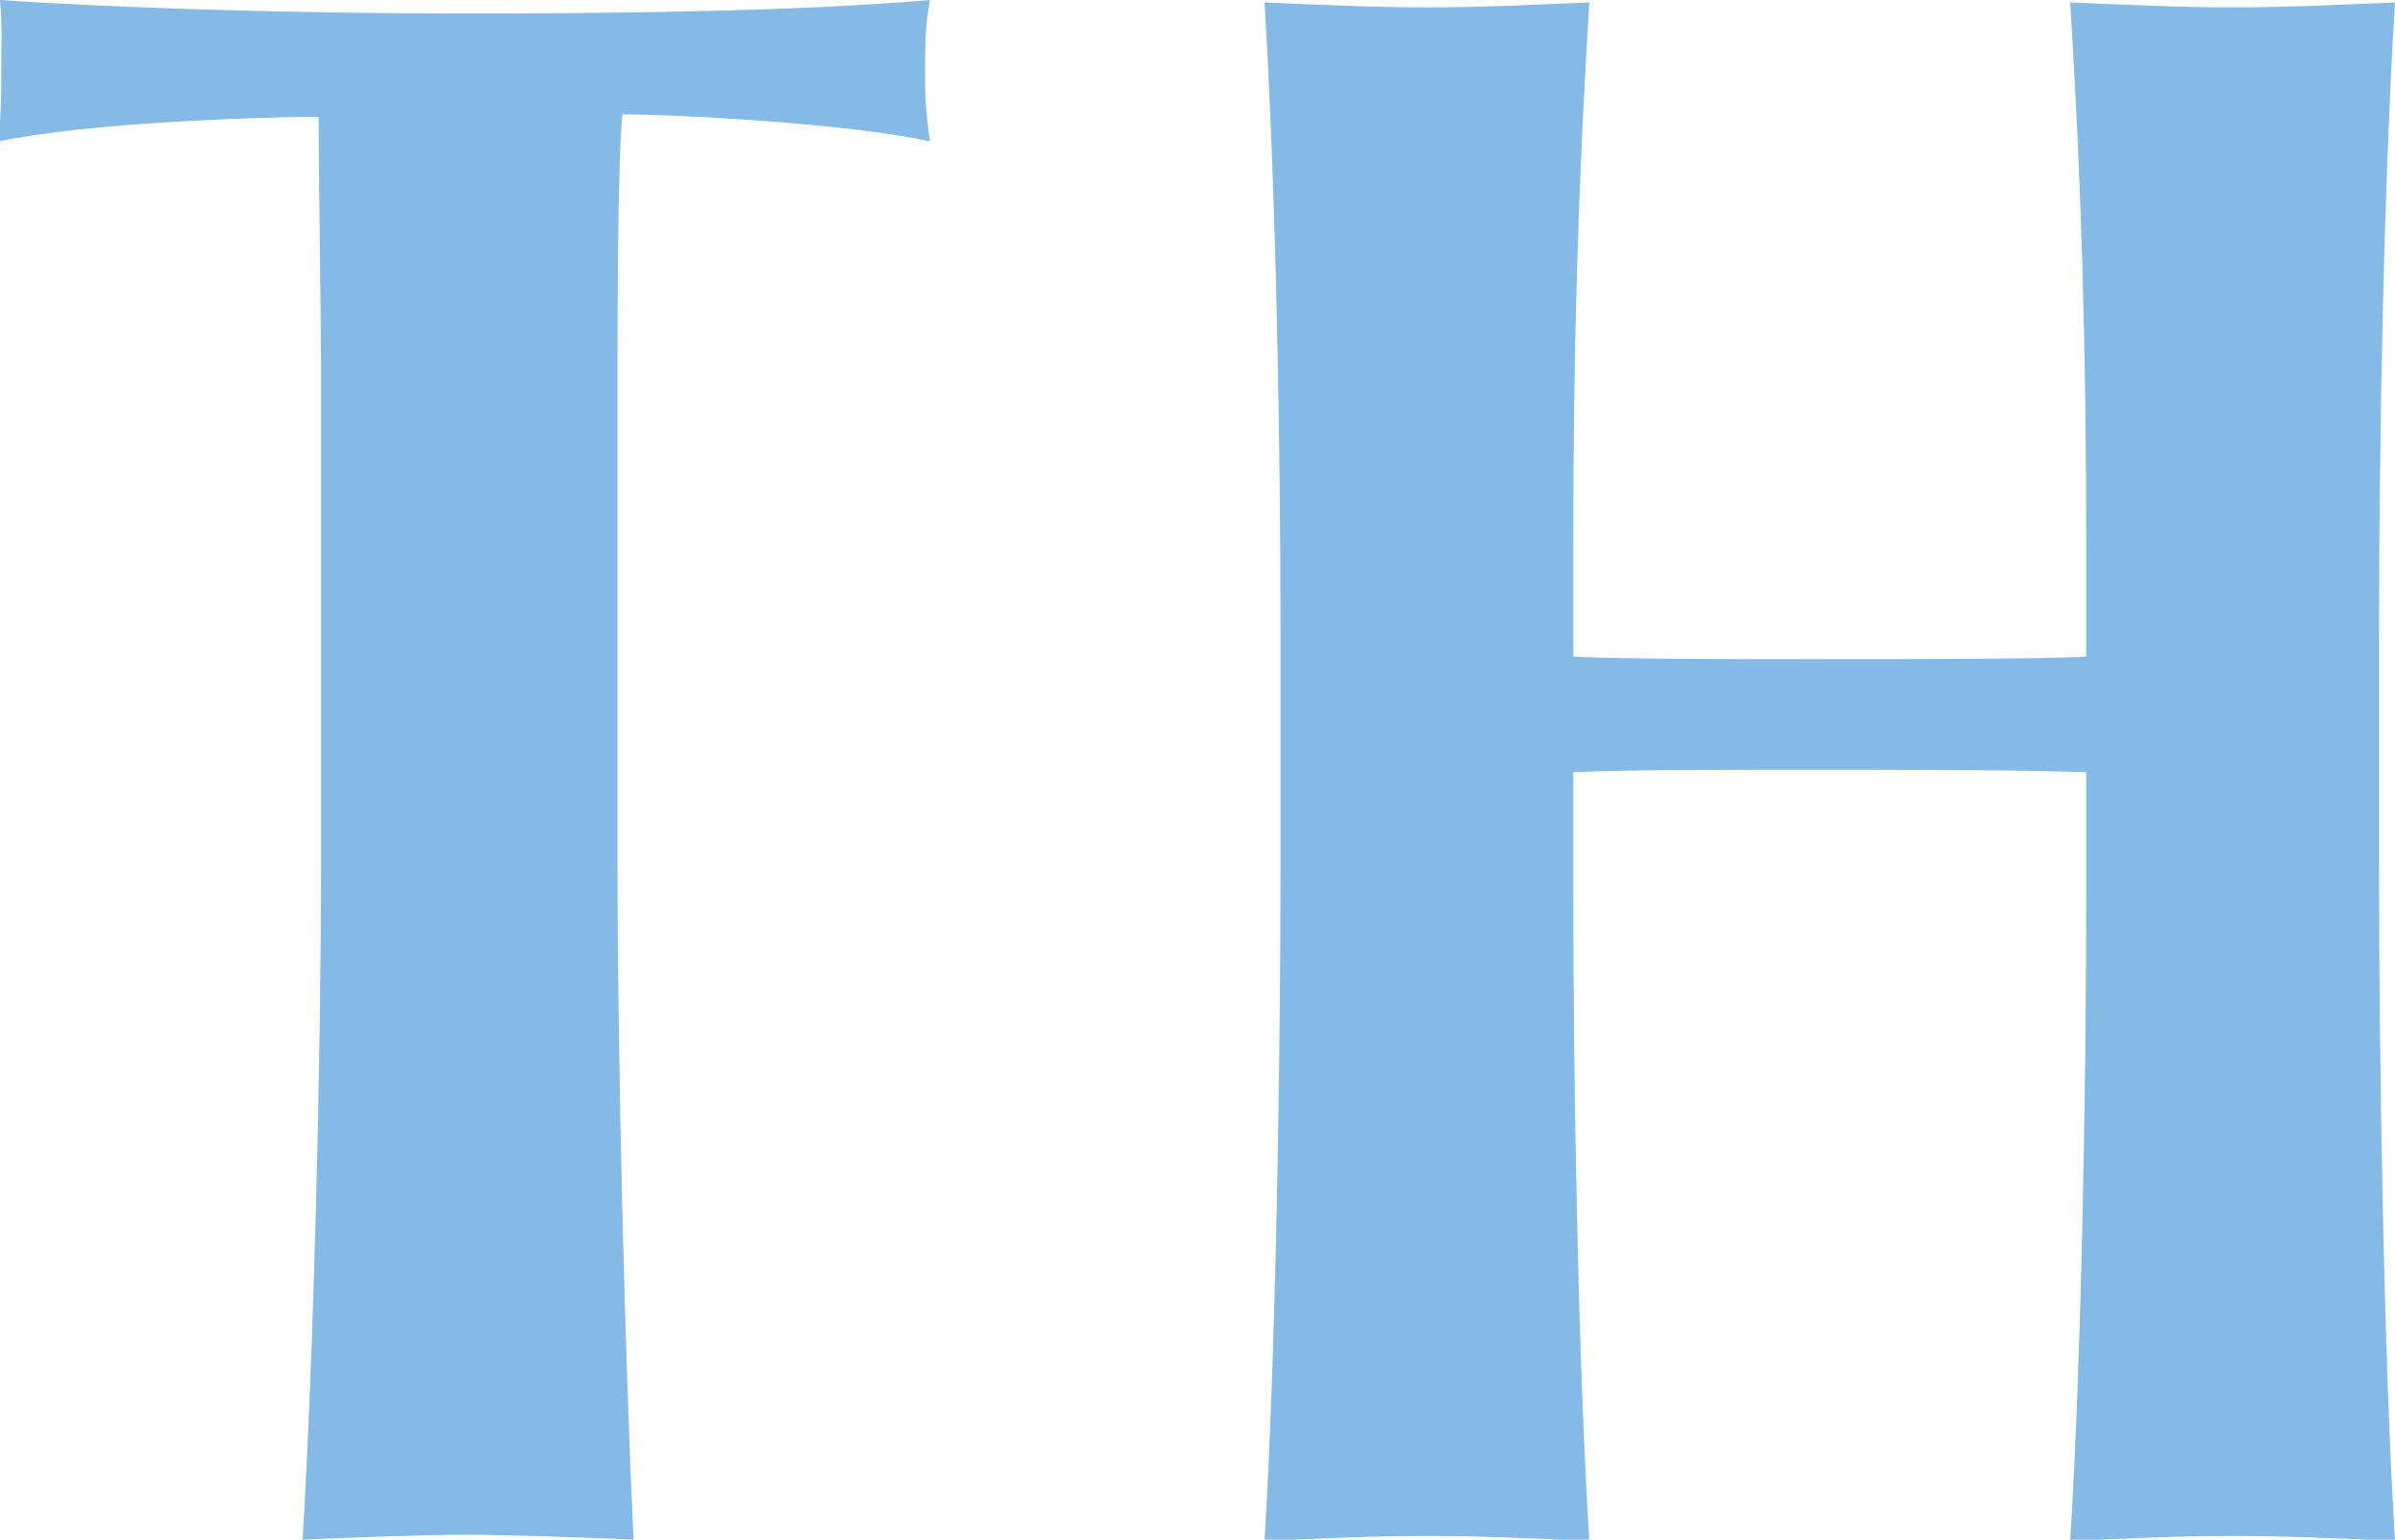
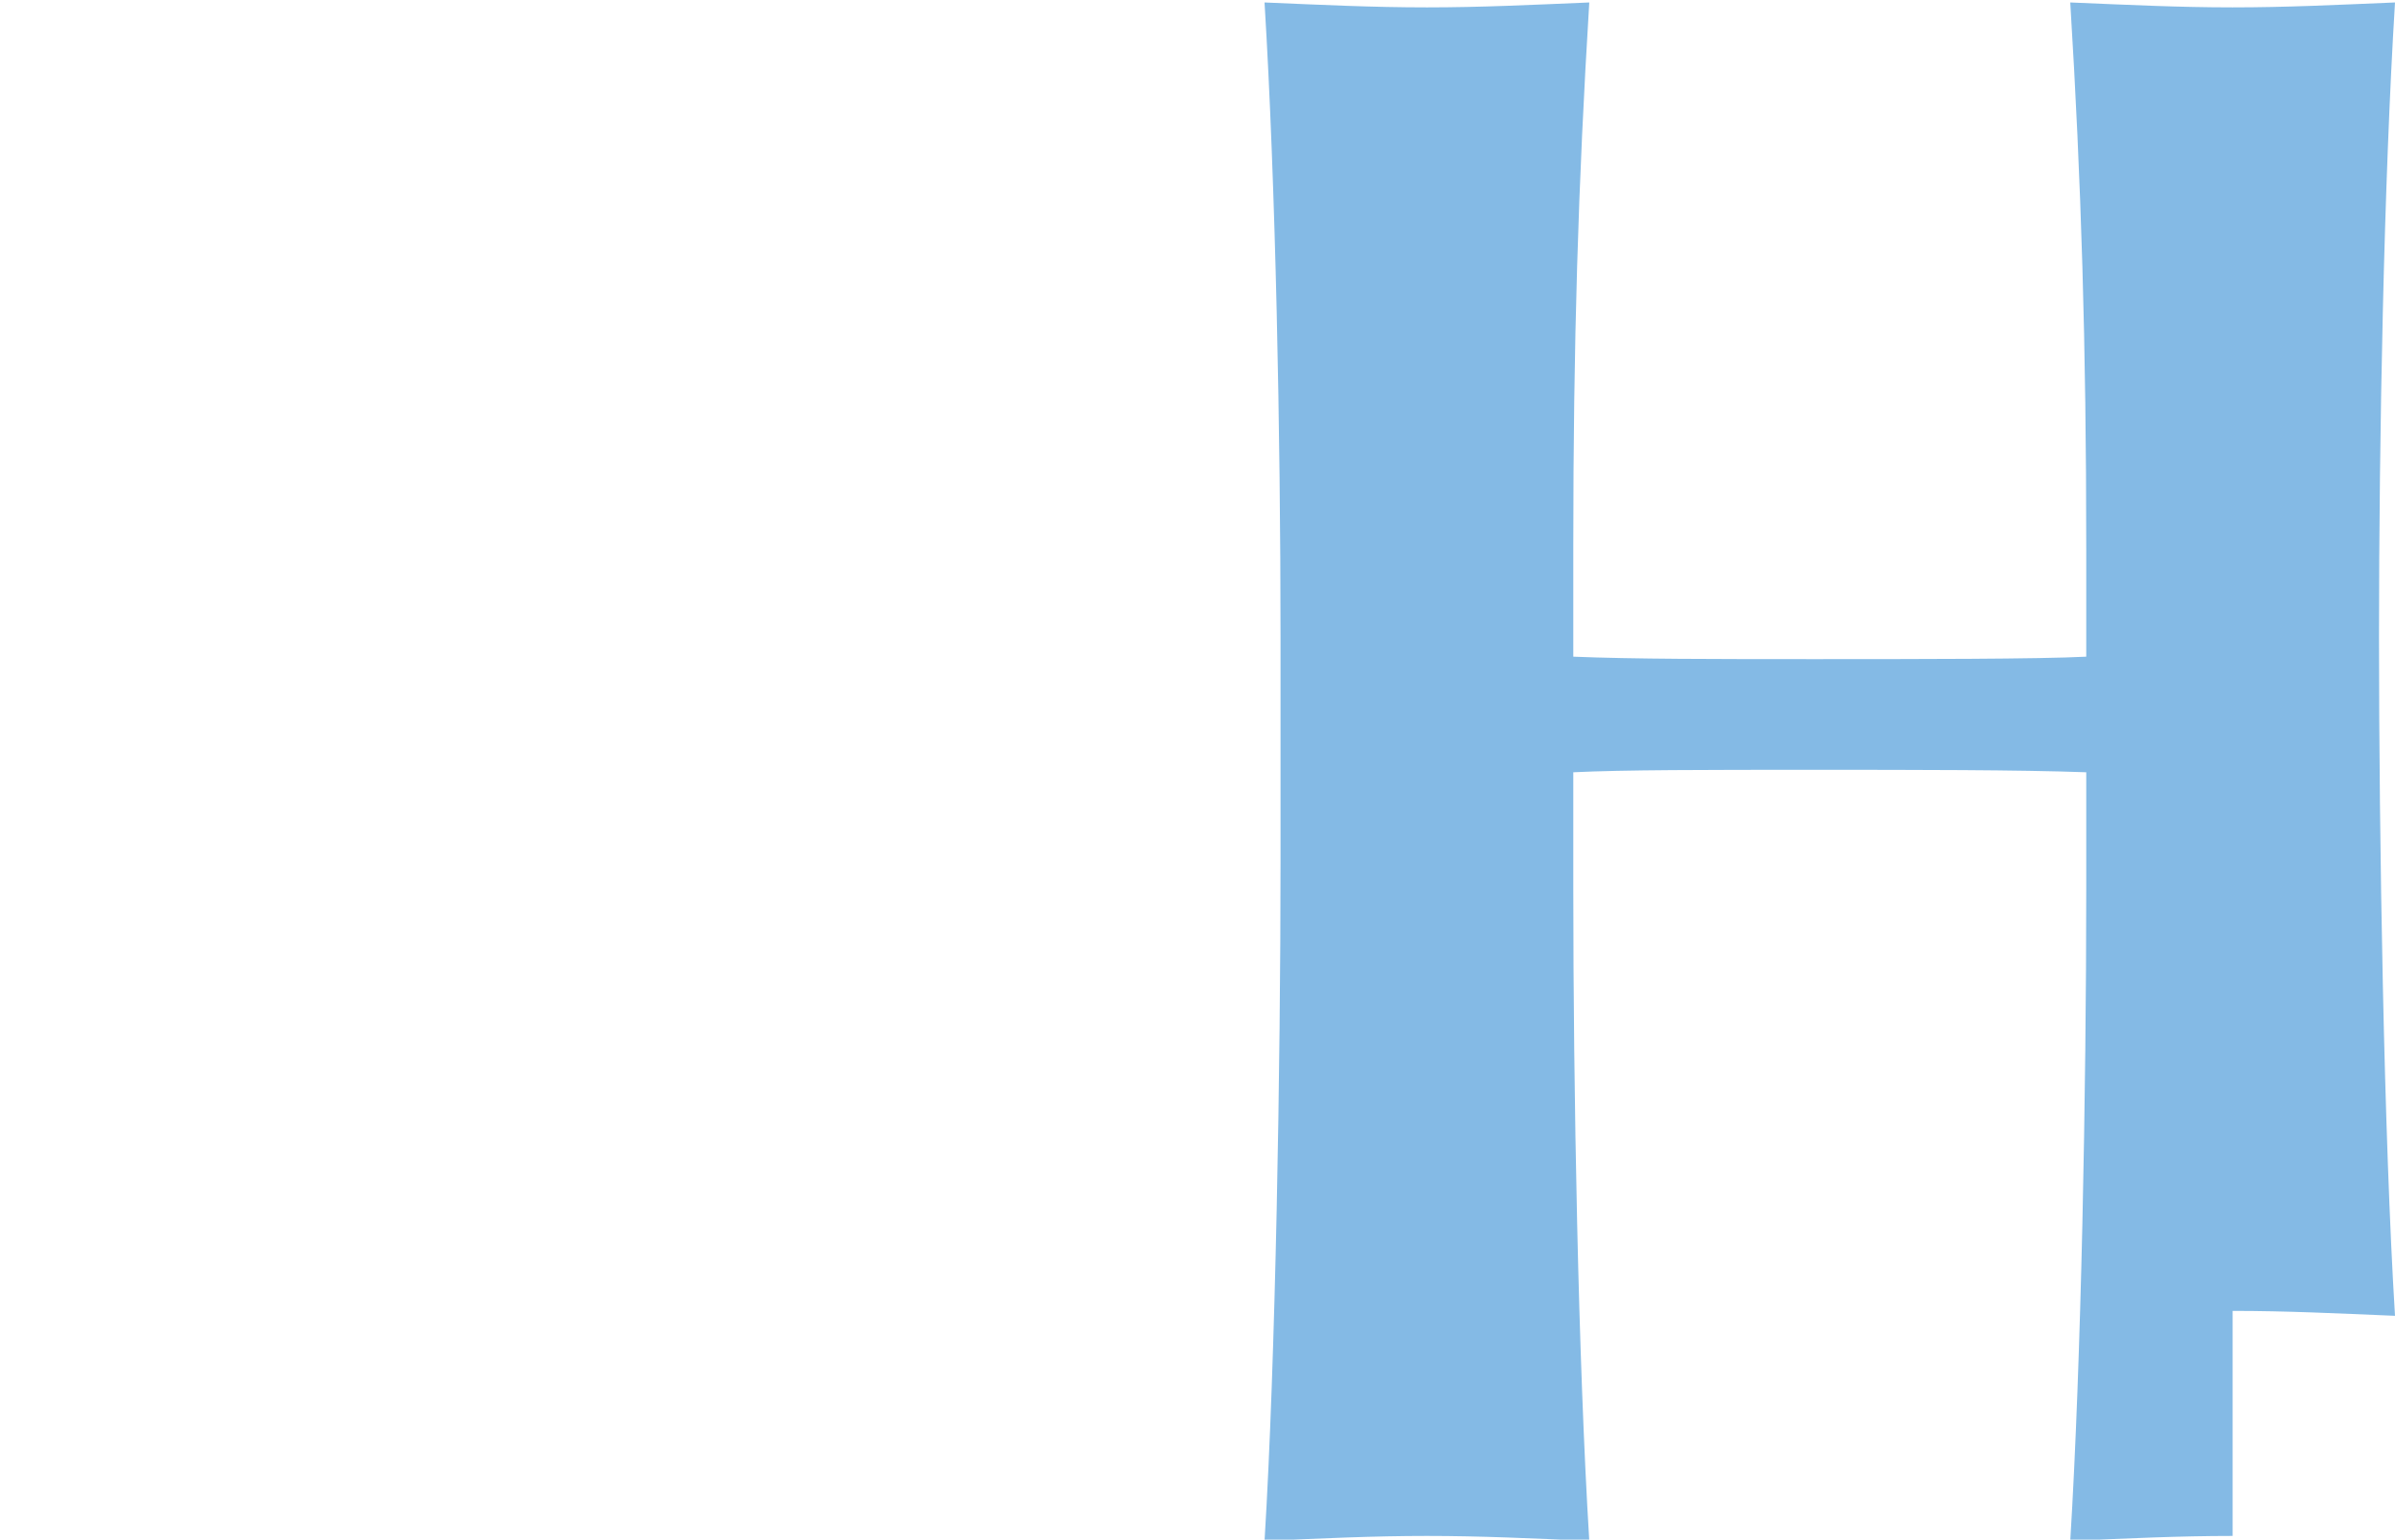
<svg xmlns="http://www.w3.org/2000/svg" id="_レイヤー_2" data-name="レイヤー 2" viewBox="0 0 19.47 12.52">
  <defs>
    <style>
      .cls-1 {
        fill: #84bae5;
        stroke-width: 0px;
      }
    </style>
  </defs>
  <g id="layout">
    <g>
-       <path class="cls-1" d="M5.06.93c-.04.37-.04,1.79-.04,2.03v4.04c0,1.65.06,4.02.13,5.52-.4-.02-1.13-.04-1.37-.04-.29,0-.88.02-1.32.04.09-1.5.15-3.88.15-5.52V2.96c0-.26-.02-1.66-.02-2.01-.51,0-1.9.05-2.6.2.02-.27.02-.38.02-.57S.02.2,0,0c1.02.07,2.5.11,3.78.11s2.76-.02,3.78-.11c-.04.2-.04.4-.04.58,0,.16,0,.29.04.57-.68-.15-2.07-.22-2.5-.22Z" />
-       <path class="cls-1" d="M18.15,12.49c-.44,0-.84.02-1.32.04.09-1.46.13-3.66.13-5.3v-.95c-.55-.02-1.39-.02-2.21-.02-.88,0-1.55,0-1.96.02v.95c0,1.63.04,3.84.13,5.3-.47-.02-.88-.04-1.32-.04s-.84.02-1.32.04c.09-1.46.13-3.88.13-5.52v-1.83c0-1.65-.04-3.69-.13-5.16.47.02.88.04,1.32.04s.84-.02,1.32-.04c-.09,1.46-.13,2.78-.13,4.42v.9c.49.02,1.15.02,1.96.02s1.83,0,2.21-.02v-.88c0-1.65-.04-2.98-.13-4.44.48.02.88.04,1.32.04s.84-.02,1.32-.04c-.09,1.46-.13,3.51-.13,5.16v1.83c0,1.65.04,4.06.13,5.52-.48-.02-.88-.04-1.32-.04Z" />
+       <path class="cls-1" d="M18.15,12.49c-.44,0-.84.02-1.32.04.09-1.46.13-3.66.13-5.3v-.95c-.55-.02-1.39-.02-2.21-.02-.88,0-1.55,0-1.96.02v.95c0,1.63.04,3.84.13,5.3-.47-.02-.88-.04-1.32-.04s-.84.02-1.32.04c.09-1.46.13-3.88.13-5.52v-1.83c0-1.65-.04-3.69-.13-5.16.47.02.88.04,1.32.04s.84-.02,1.32-.04c-.09,1.46-.13,2.78-.13,4.42v.9c.49.02,1.15.02,1.96.02s1.83,0,2.21-.02v-.88c0-1.65-.04-2.98-.13-4.44.48.02.88.04,1.32.04s.84-.02,1.32-.04c-.09,1.46-.13,3.51-.13,5.16c0,1.65.04,4.06.13,5.52-.48-.02-.88-.04-1.32-.04Z" />
    </g>
  </g>
</svg>